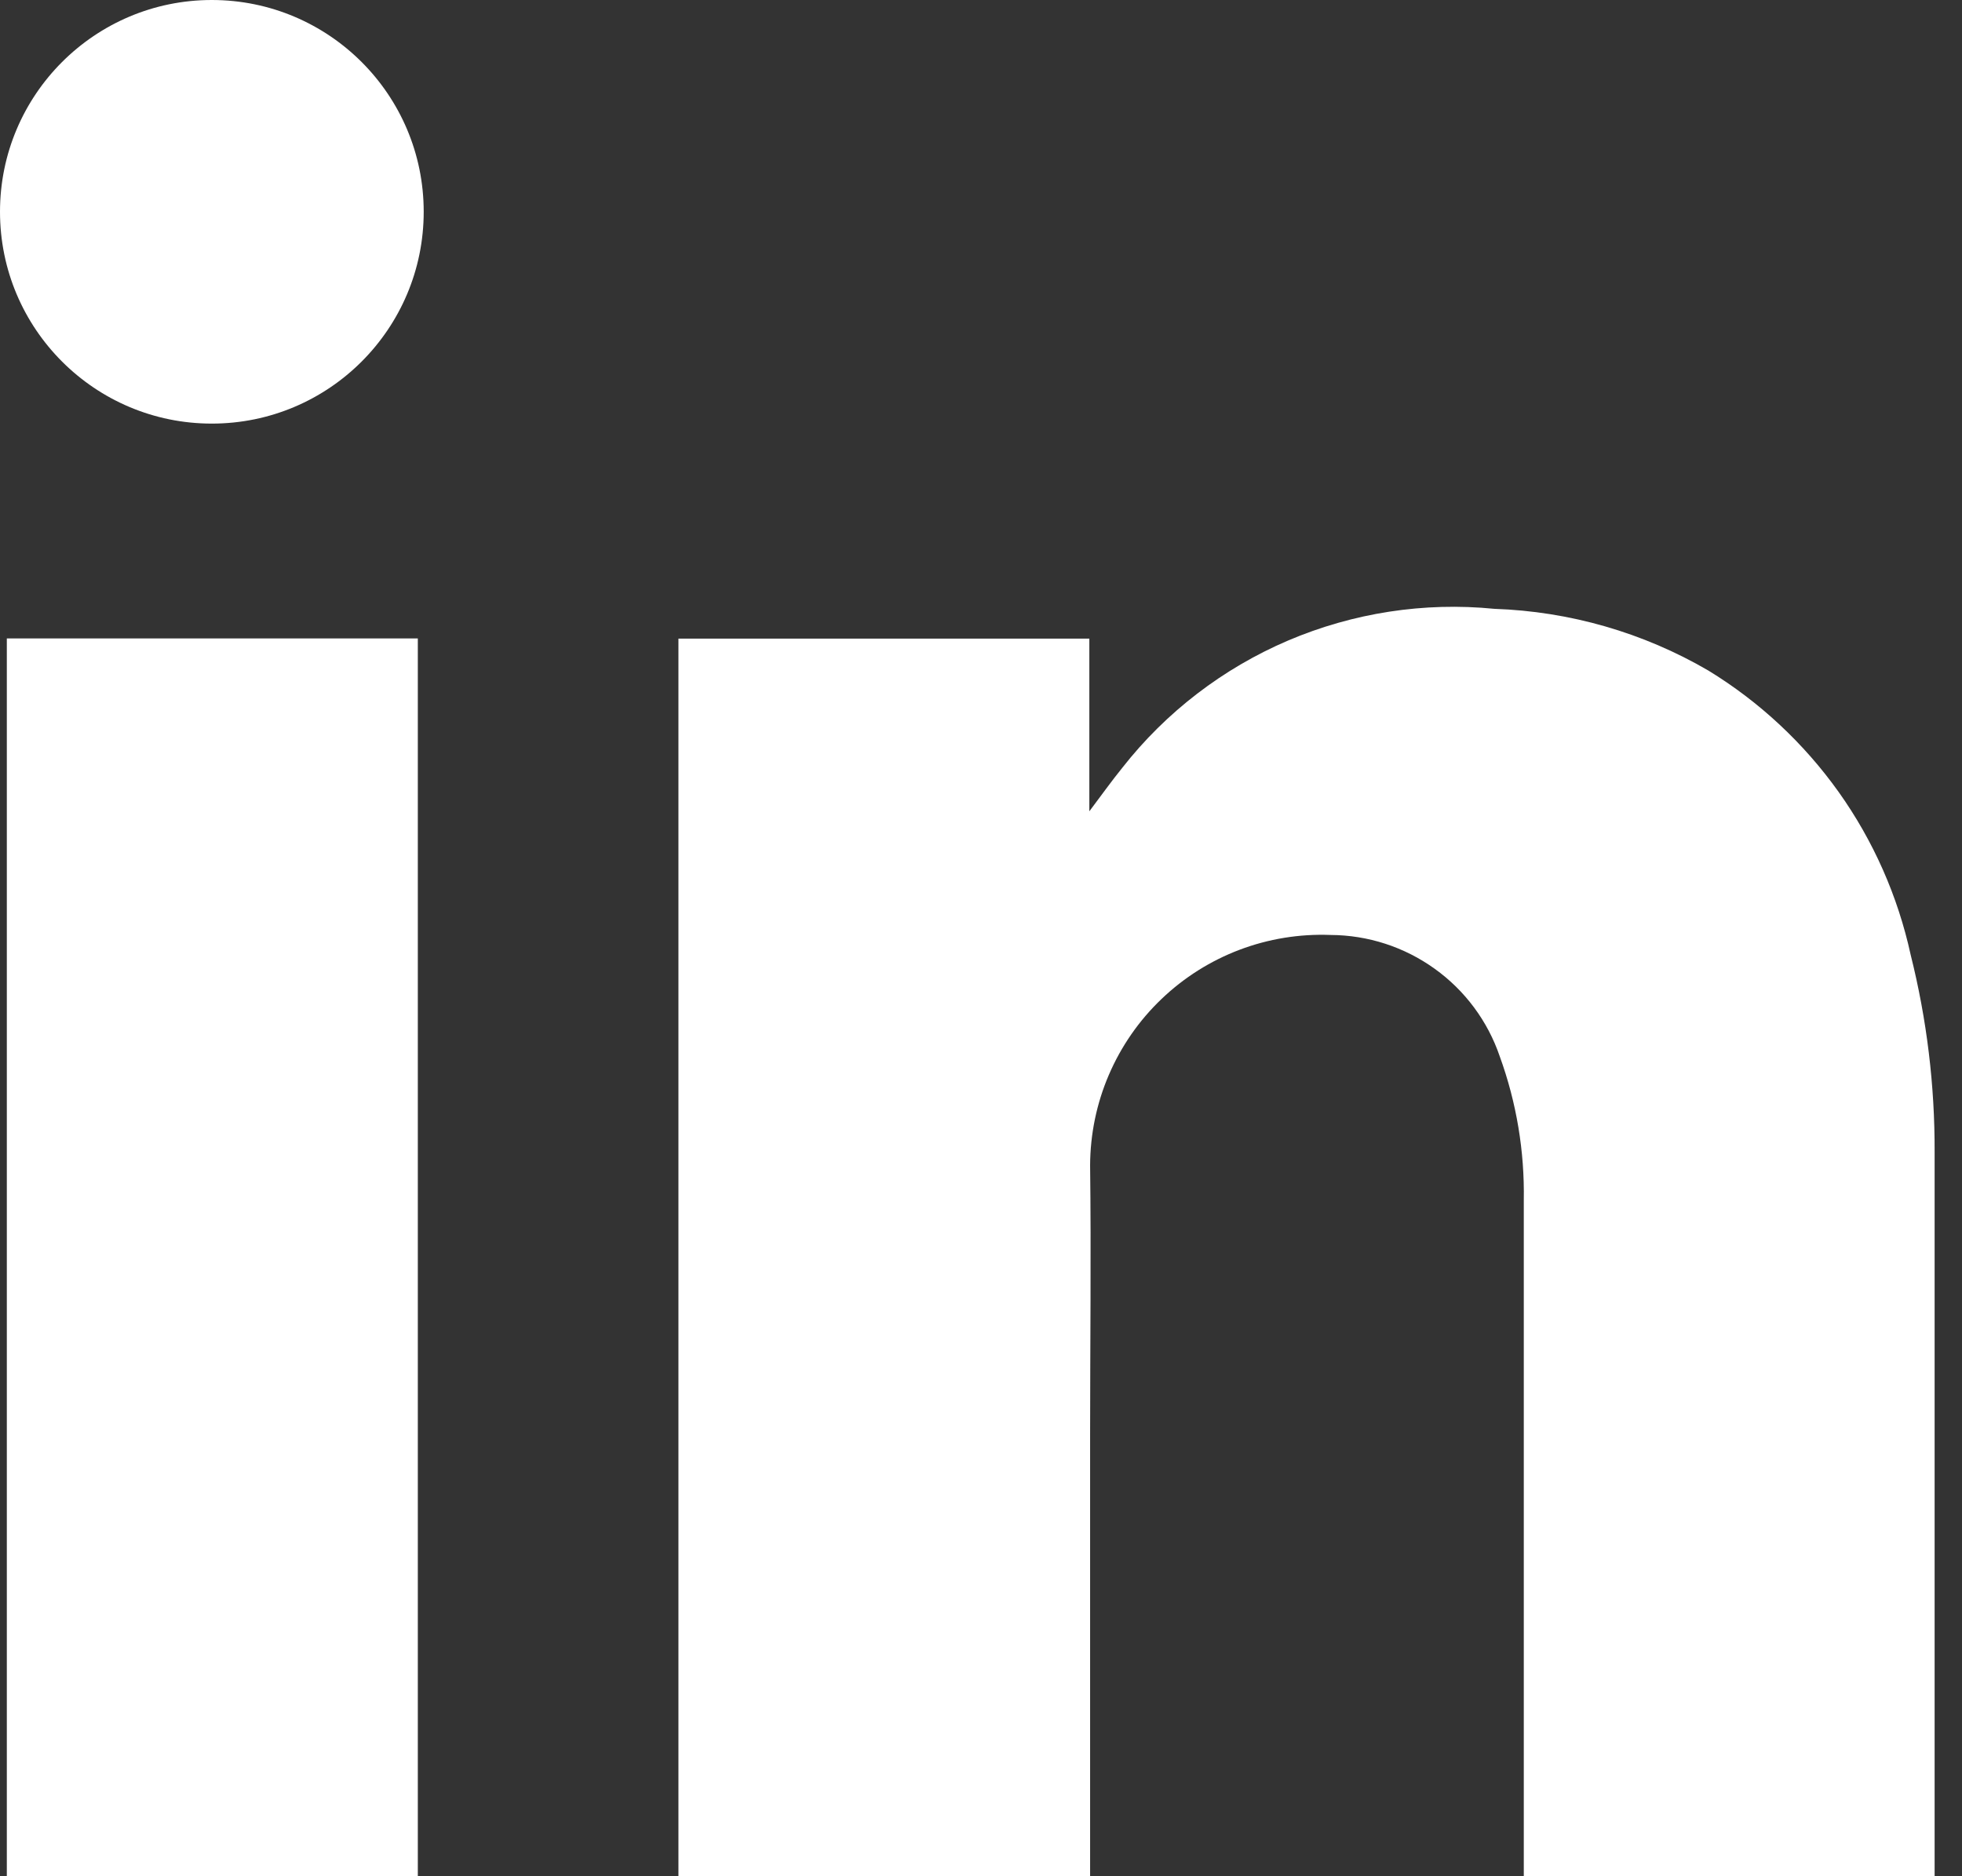
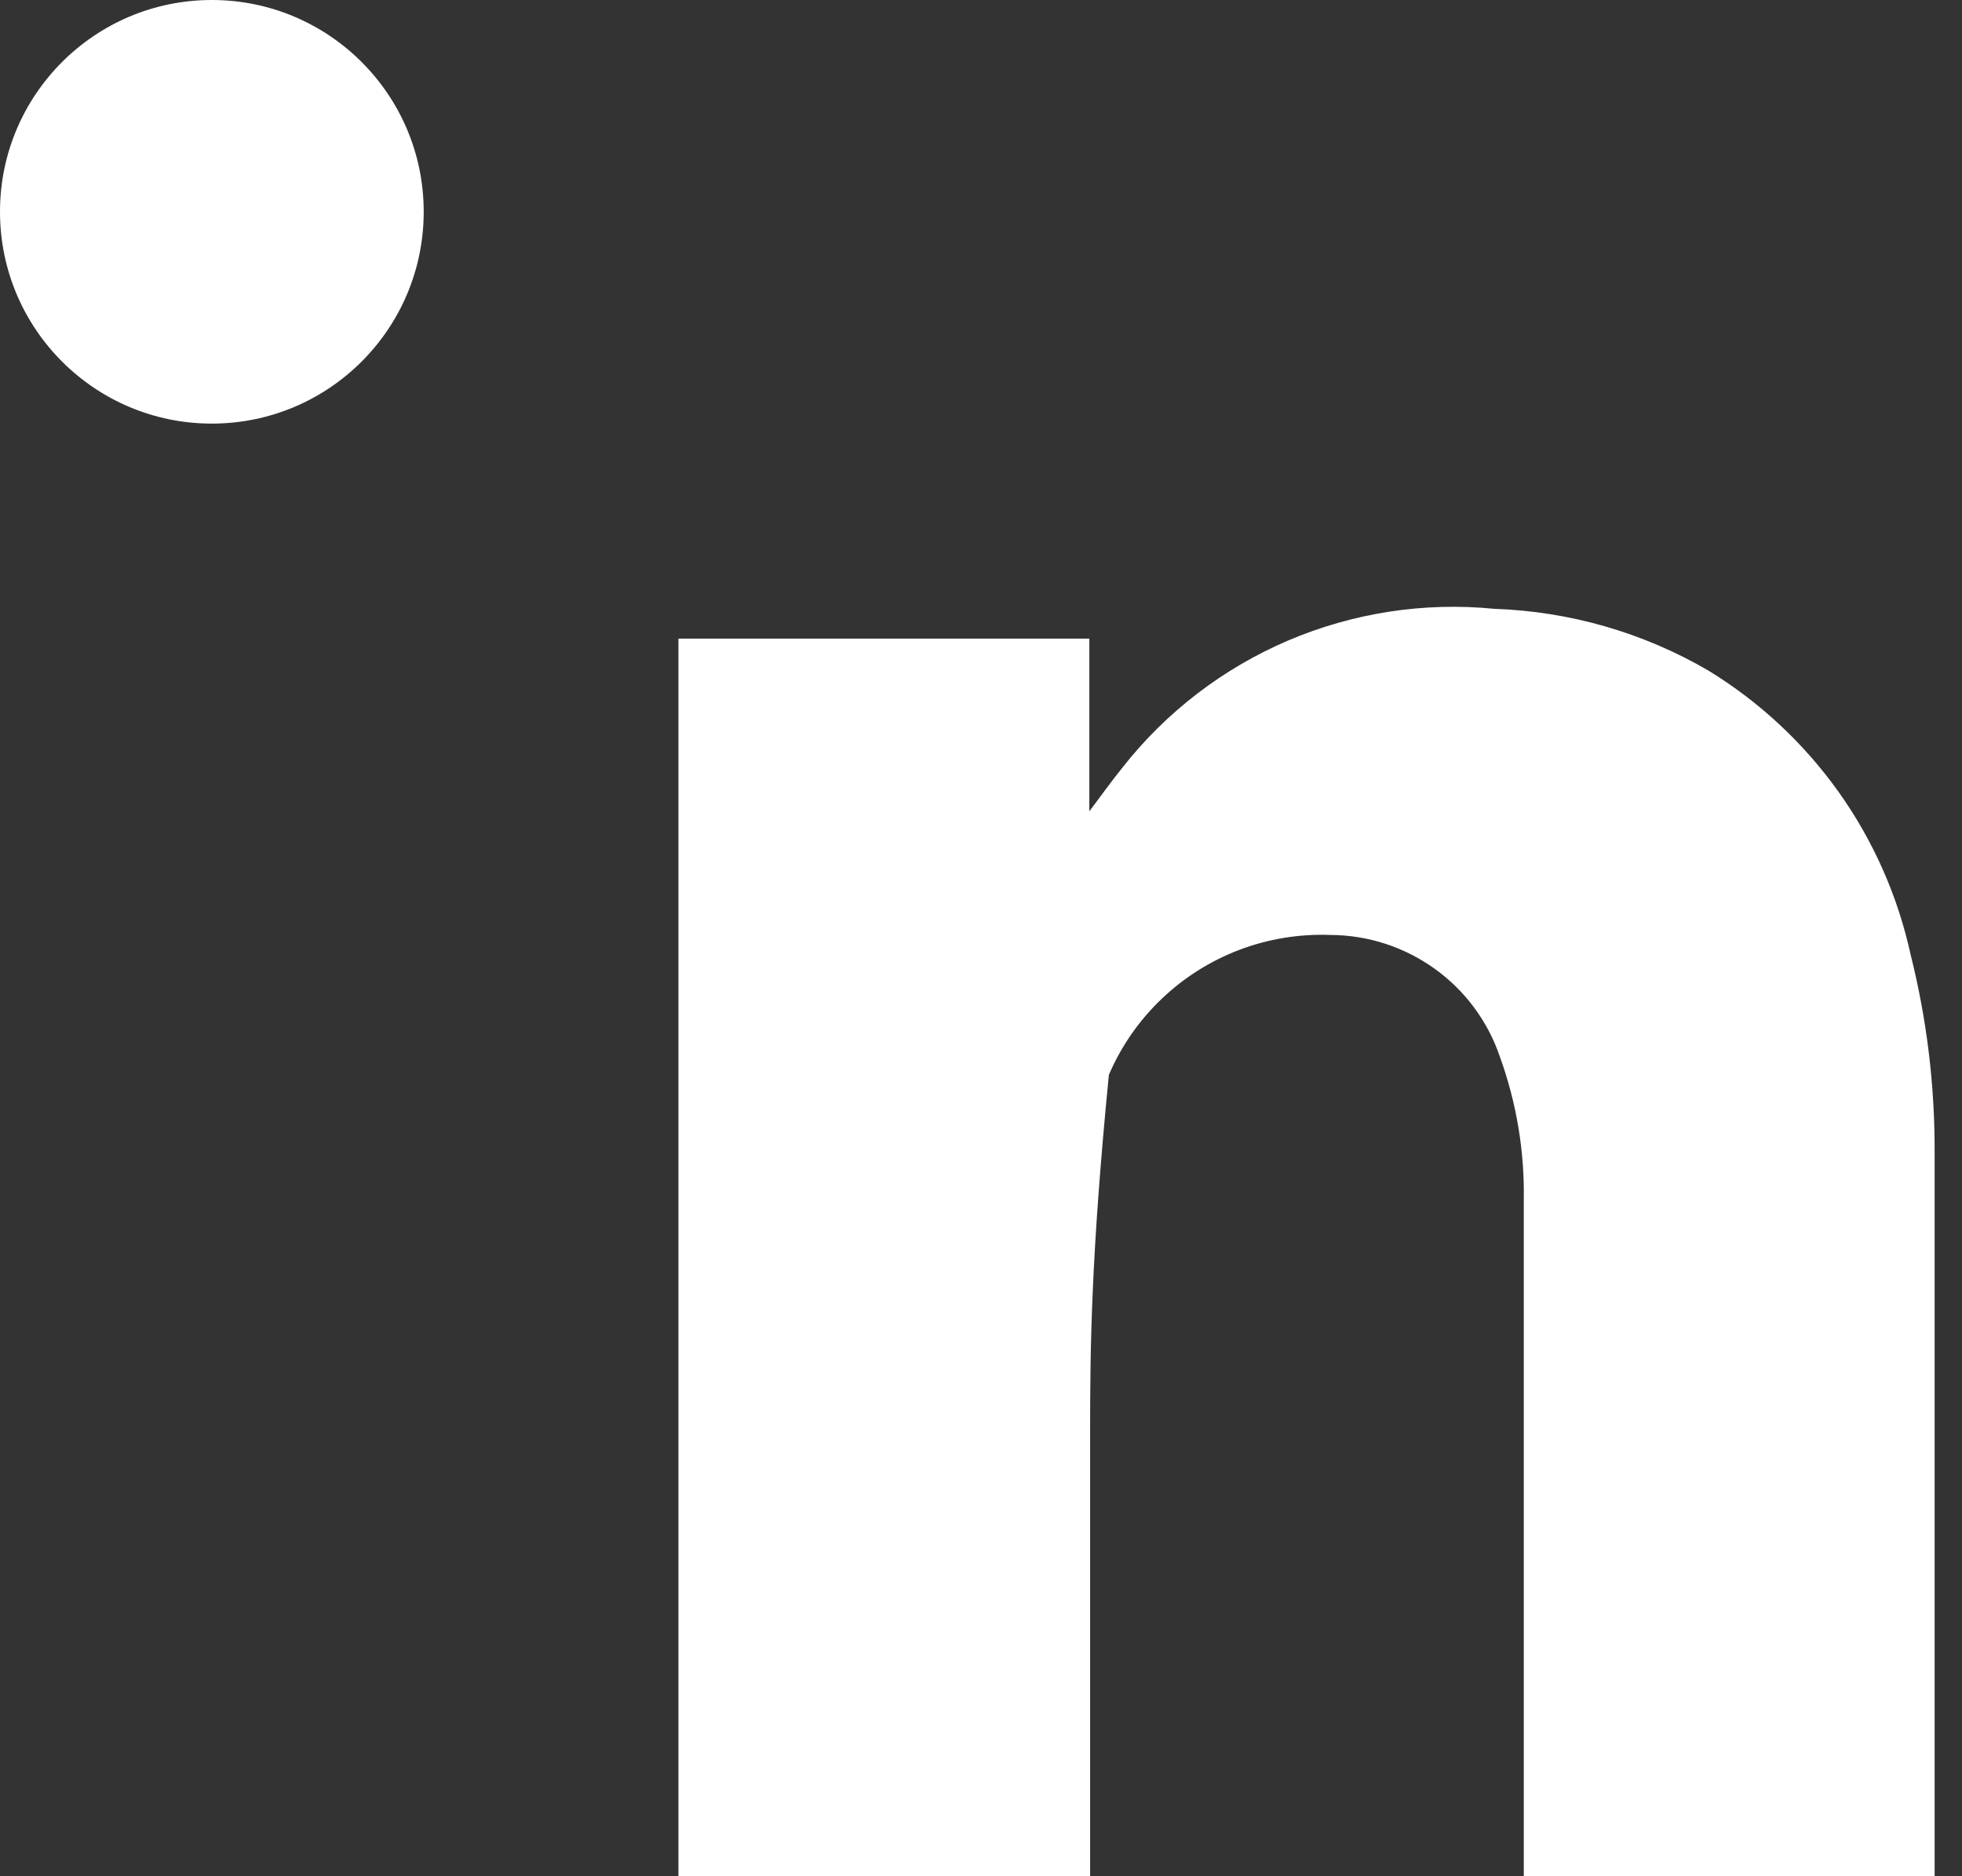
<svg xmlns="http://www.w3.org/2000/svg" width="23" height="22" viewBox="0 0 23 22" fill="none">
  <rect x="0" y="0" width="23" height="22" fill="#333333" stroke="none" />
-   <path d="M12.77 7.488V9.513C12.911 9.326 13.029 9.16 13.157 9.002C13.669 8.349 14.337 7.837 15.099 7.511C15.862 7.186 16.694 7.057 17.519 7.139C18.401 7.169 19.262 7.417 20.024 7.861C20.624 8.227 21.144 8.712 21.553 9.285C21.961 9.858 22.248 10.508 22.398 11.195C22.588 11.952 22.682 12.73 22.679 13.51C22.679 16.29 22.679 19.07 22.679 21.851C22.679 21.896 22.679 21.943 22.679 21.997H17.863V21.851C17.863 19.259 17.863 16.667 17.863 14.075C17.873 13.501 17.778 12.929 17.582 12.389C17.441 11.974 17.174 11.614 16.818 11.359C16.462 11.103 16.036 10.965 15.598 10.963C15.234 10.949 14.871 11.008 14.53 11.137C14.19 11.266 13.879 11.462 13.616 11.714C13.352 11.966 13.143 12.268 12.999 12.603C12.855 12.938 12.781 13.298 12.779 13.662C12.792 14.715 12.779 15.768 12.779 16.818C12.779 18.495 12.779 20.172 12.779 21.848V22H7.953V7.488H12.77Z" fill="white" />
-   <path d="M0.08 7.486H4.898V21.998H0.08V7.486Z" fill="white" />
+   <path d="M12.77 7.488V9.513C12.911 9.326 13.029 9.16 13.157 9.002C13.669 8.349 14.337 7.837 15.099 7.511C15.862 7.186 16.694 7.057 17.519 7.139C18.401 7.169 19.262 7.417 20.024 7.861C20.624 8.227 21.144 8.712 21.553 9.285C21.961 9.858 22.248 10.508 22.398 11.195C22.588 11.952 22.682 12.73 22.679 13.51C22.679 16.29 22.679 19.07 22.679 21.851C22.679 21.896 22.679 21.943 22.679 21.997H17.863V21.851C17.863 19.259 17.863 16.667 17.863 14.075C17.873 13.501 17.778 12.929 17.582 12.389C17.441 11.974 17.174 11.614 16.818 11.359C16.462 11.103 16.036 10.965 15.598 10.963C15.234 10.949 14.871 11.008 14.53 11.137C14.19 11.266 13.879 11.462 13.616 11.714C13.352 11.966 13.143 12.268 12.999 12.603C12.792 14.715 12.779 15.768 12.779 16.818C12.779 18.495 12.779 20.172 12.779 21.848V22H7.953V7.488H12.77Z" fill="white" />
  <path d="M2.483 4.967C3.855 4.967 4.967 3.855 4.967 2.483C4.967 1.112 3.855 0 2.483 0C1.112 0 0 1.112 0 2.483C0 3.855 1.112 4.967 2.483 4.967Z" fill="white" />
</svg>